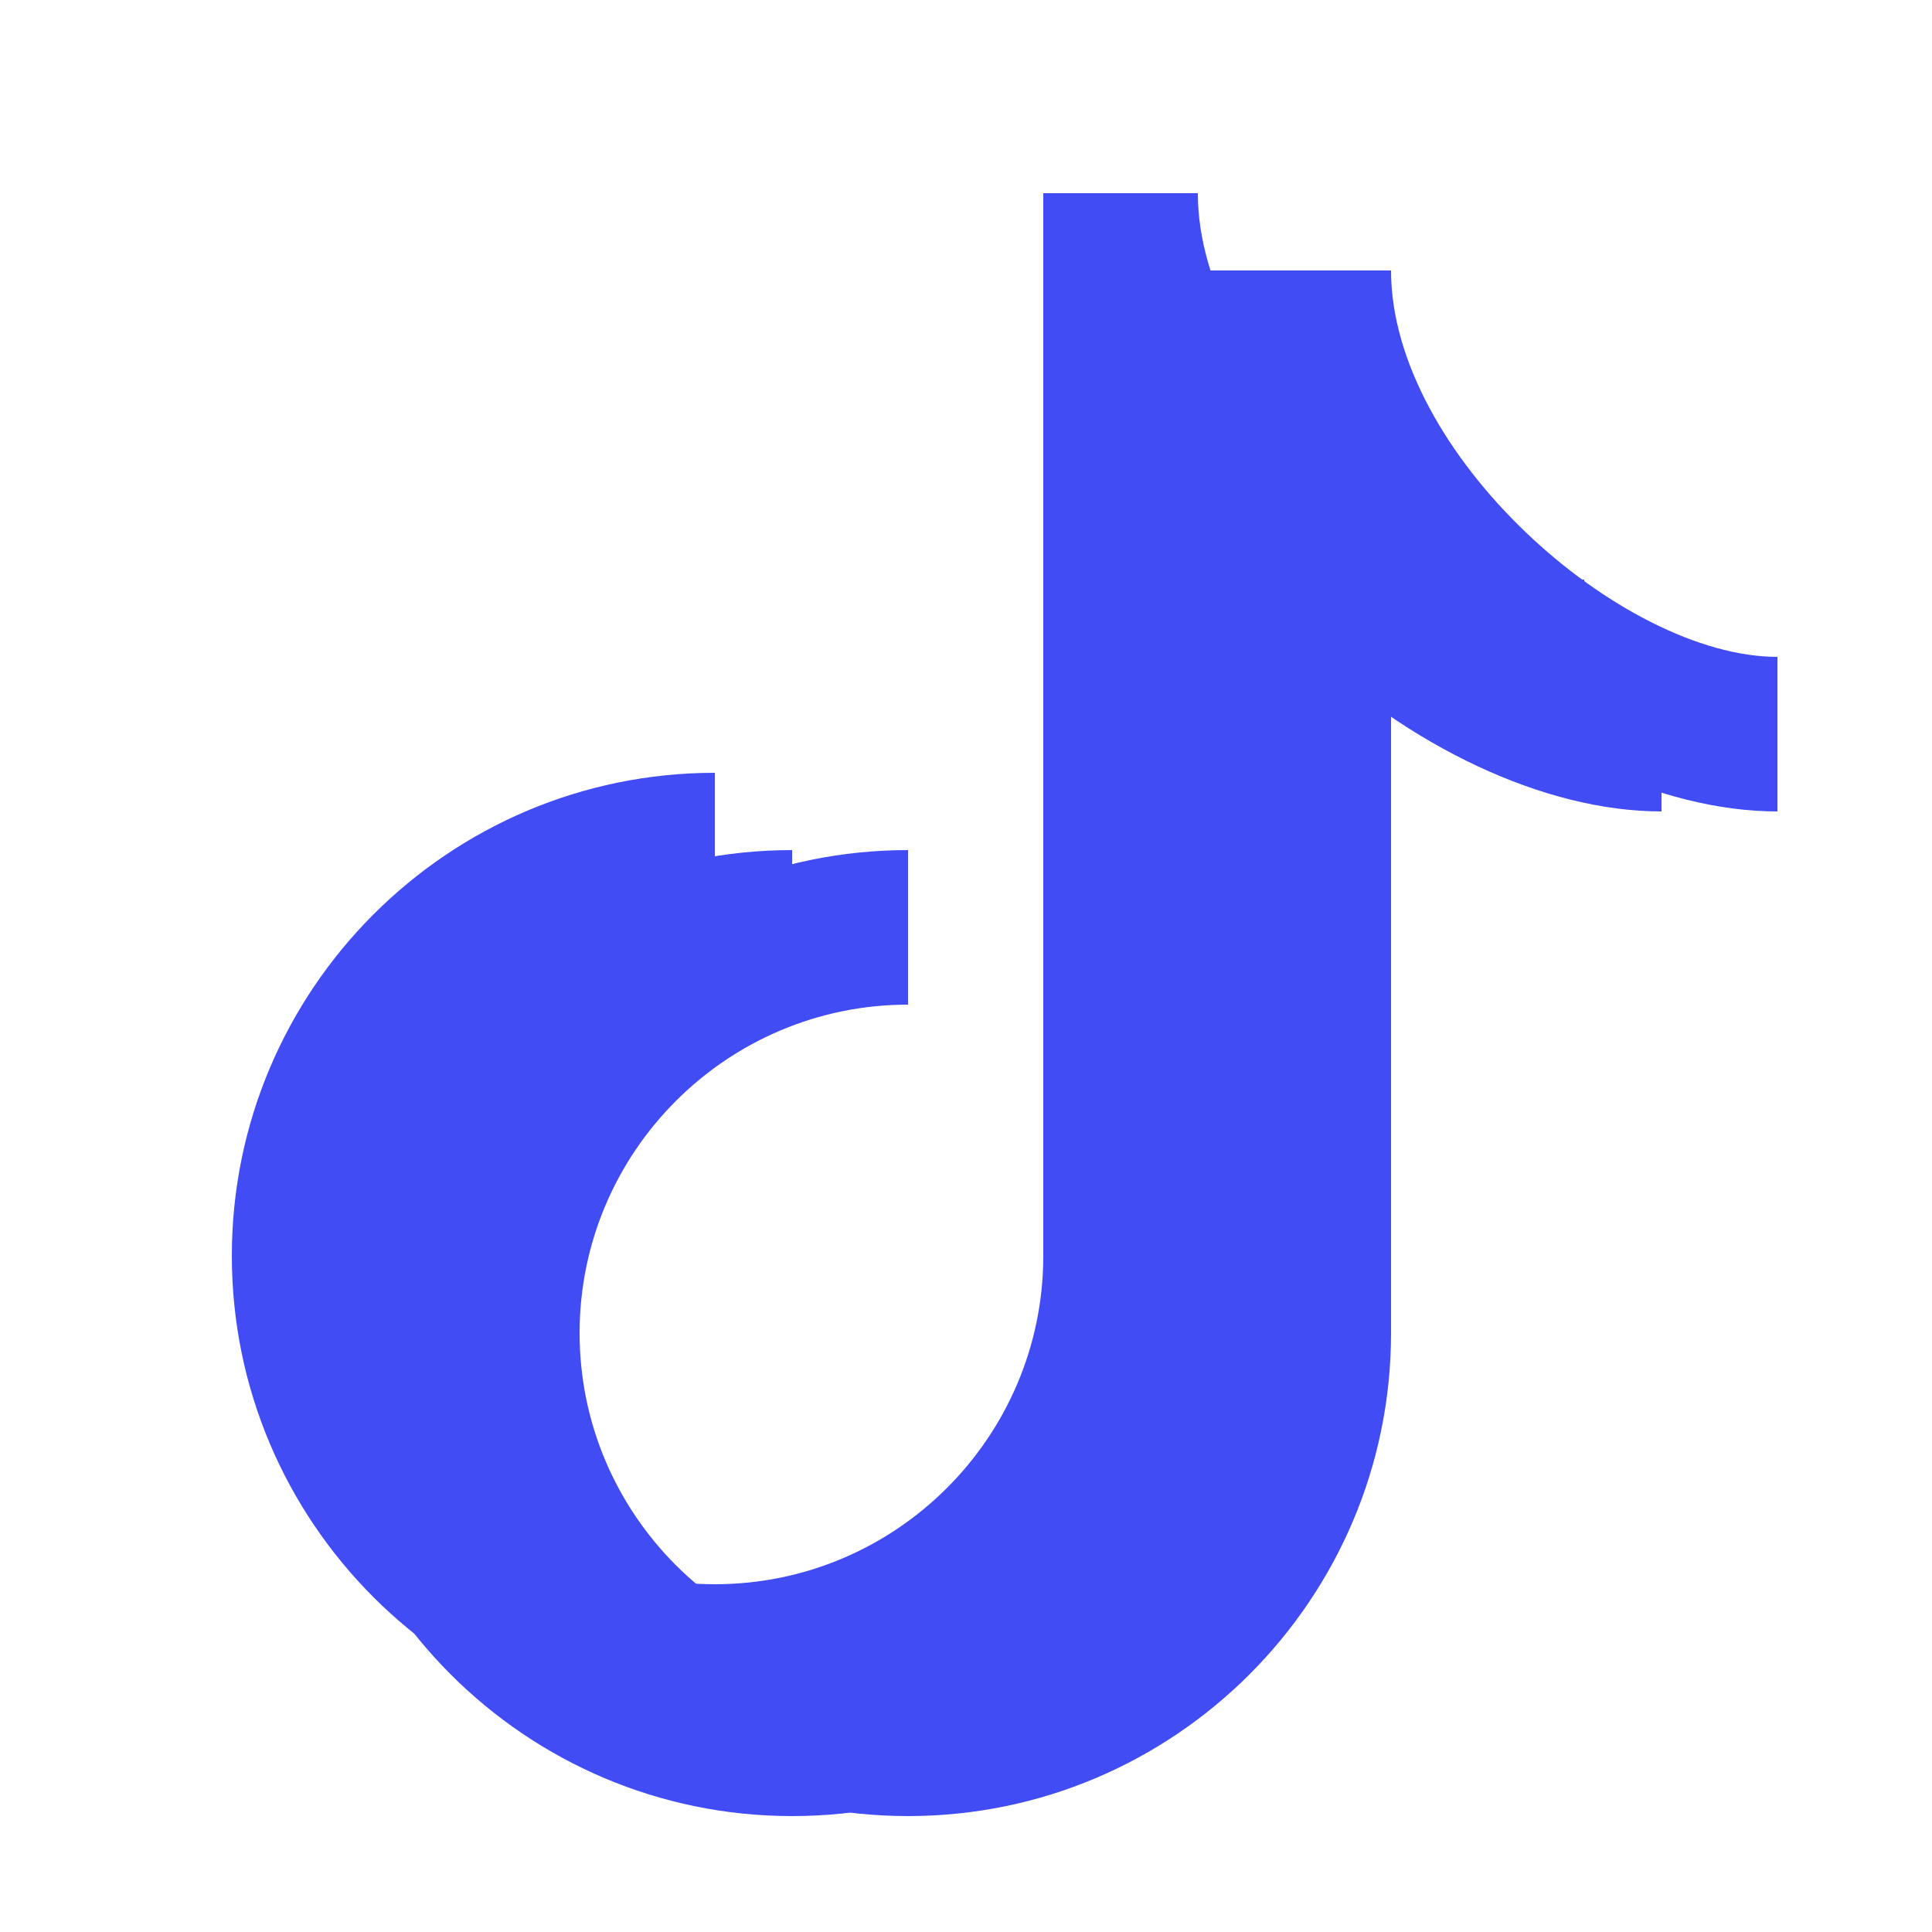
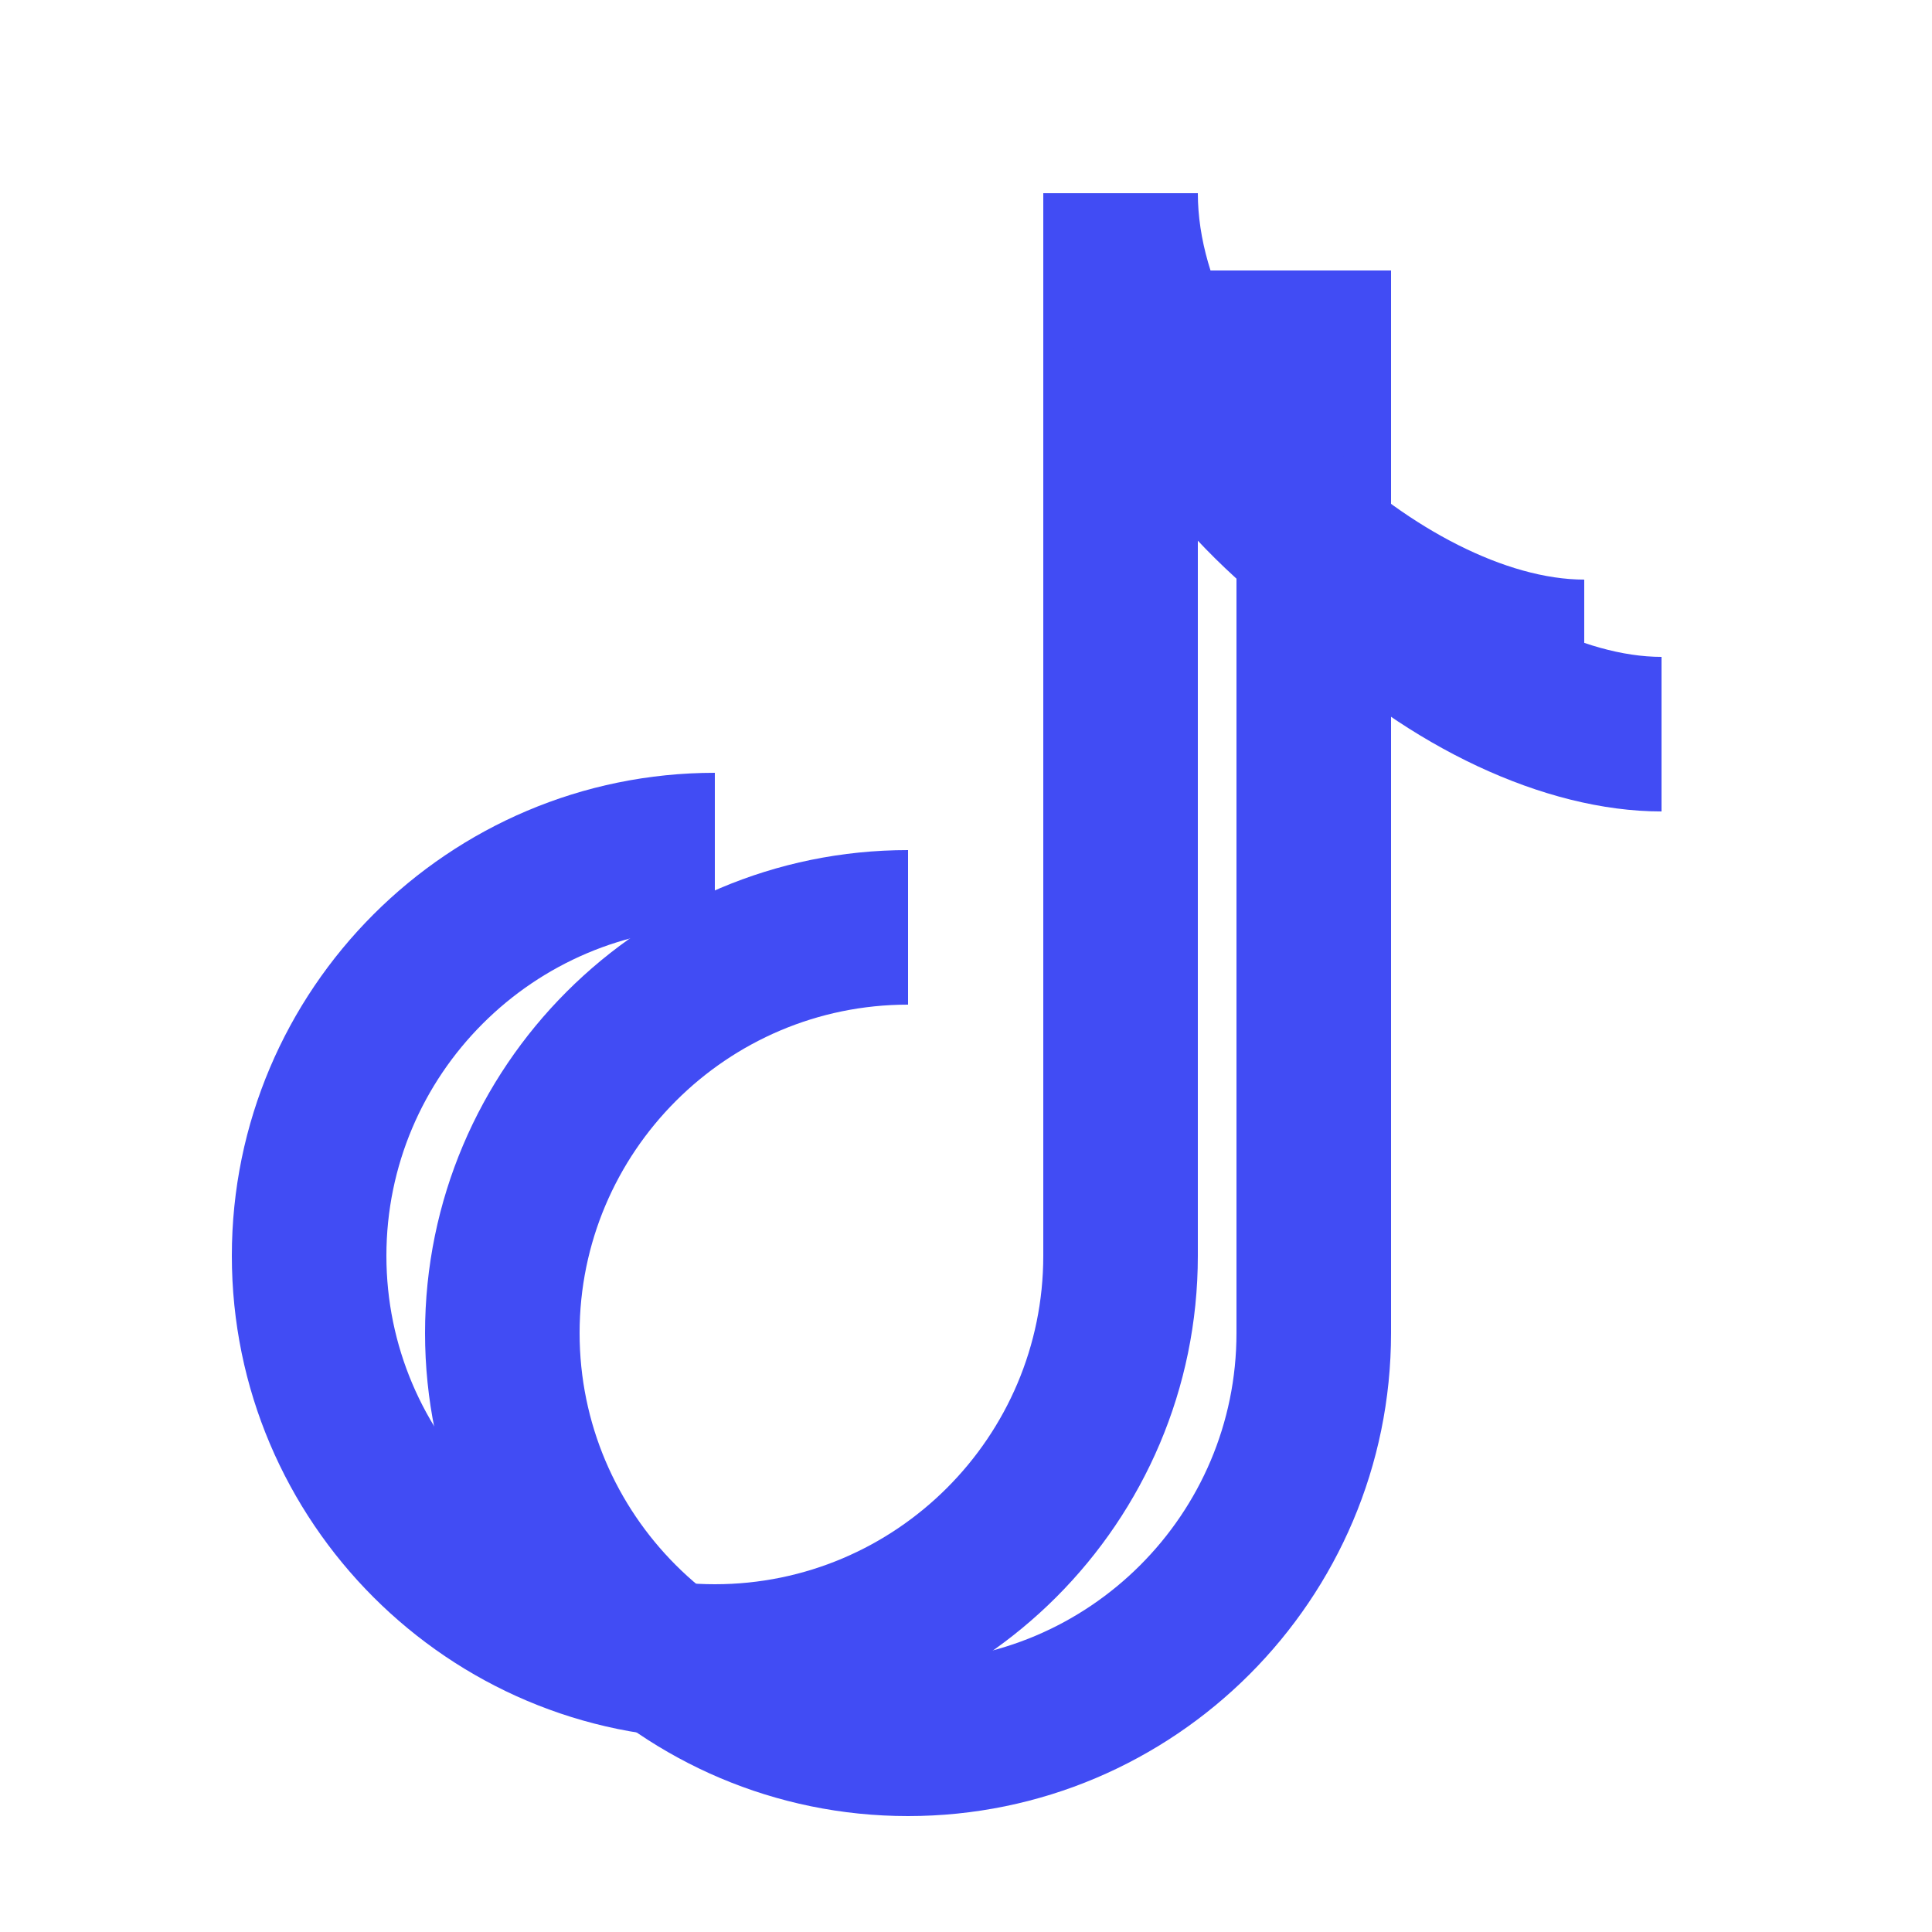
<svg xmlns="http://www.w3.org/2000/svg" viewBox="0,0,256,256" width="50px" height="50px" fill-rule="nonzero">
  <g fill="#414cf4" fill-rule="nonzero" stroke="none" stroke-width="1" stroke-linecap="butt" stroke-linejoin="miter" stroke-miterlimit="10" stroke-dasharray="" stroke-dashoffset="0" font-family="none" font-weight="none" font-size="none" text-anchor="none" style="mix-blend-mode: normal">
    <g transform="scale(5.12,5.12)">
      <path d="M18.5,45c-6.893,0 -12.5,-5.607 -12.5,-12.5c0,-6.893 5.607,-12.5 12.5,-12.5v4c-4.687,0 -8.5,3.813 -8.5,8.5c0,4.687 3.813,8.5 8.5,8.5c4.687,0 8.5,-3.813 8.5,-8.5v-27.5h4v27.5c0,6.893 -5.607,12.5 -12.5,12.5z" />
      <path d="M41,19c-6.113,0 -14,-6.789 -14,-14h4c0,4.732 5.961,10 10,10z" />
      <path d="M23.5,47c-6.893,0 -12.5,-5.607 -12.5,-12.5c0,-6.893 5.607,-12.5 12.5,-12.5v4c-4.687,0 -8.5,3.813 -8.5,8.5c0,4.687 3.813,8.5 8.5,8.5c4.687,0 8.5,-3.813 8.5,-8.5v-27.5h4v27.5c0,6.893 -5.607,12.5 -12.5,12.5z" />
-       <path d="M46,21c-6.113,0 -14,-6.789 -14,-14h4c0,4.732 5.961,10 10,10z" />
-       <path d="M20.5,47c-6.893,0 -12.5,-5.607 -12.5,-12.5c0,-6.893 5.607,-12.5 12.5,-12.5v4c-4.687,0 -8.5,3.813 -8.5,8.5c0,4.687 3.813,8.5 8.5,8.5c4.687,0 8.5,-3.813 8.5,-8.5v-27.5h4v27.5c0,6.893 -5.607,12.5 -12.5,12.5z" />
      <path d="M43,21c-6.113,0 -14,-6.789 -14,-14h4c0,4.732 5.961,10 10,10z" />
    </g>
  </g>
</svg>